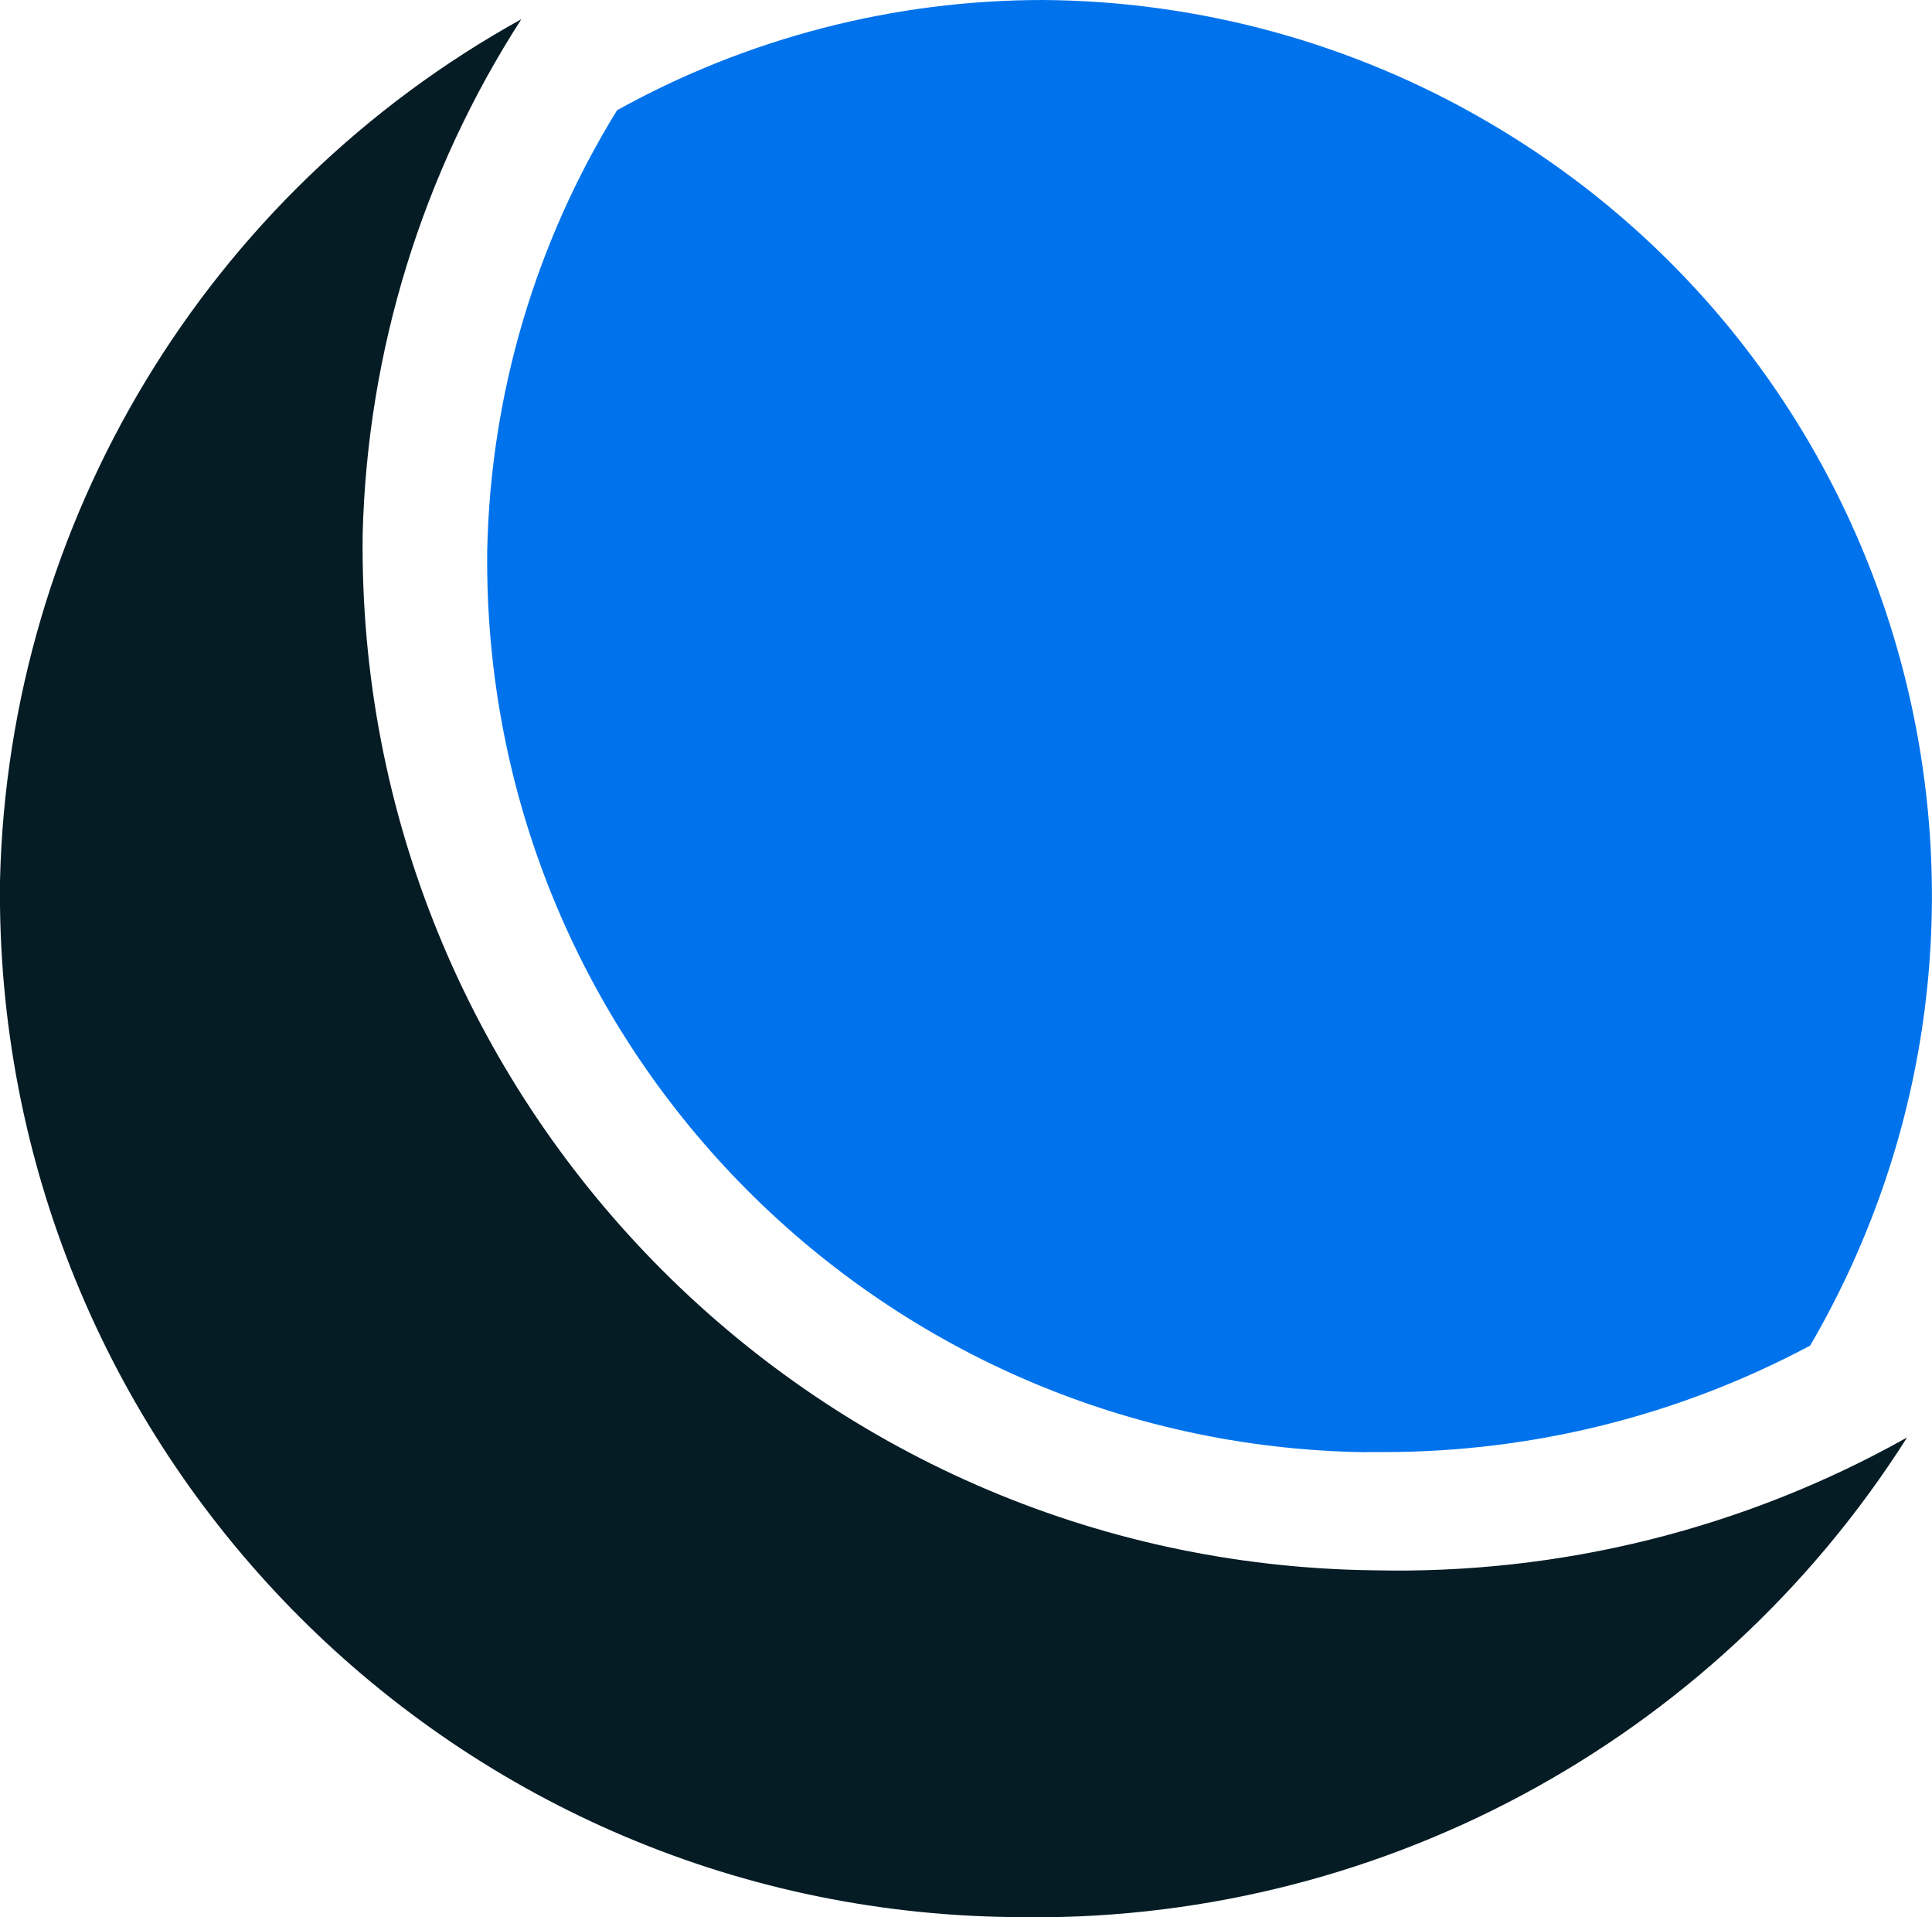
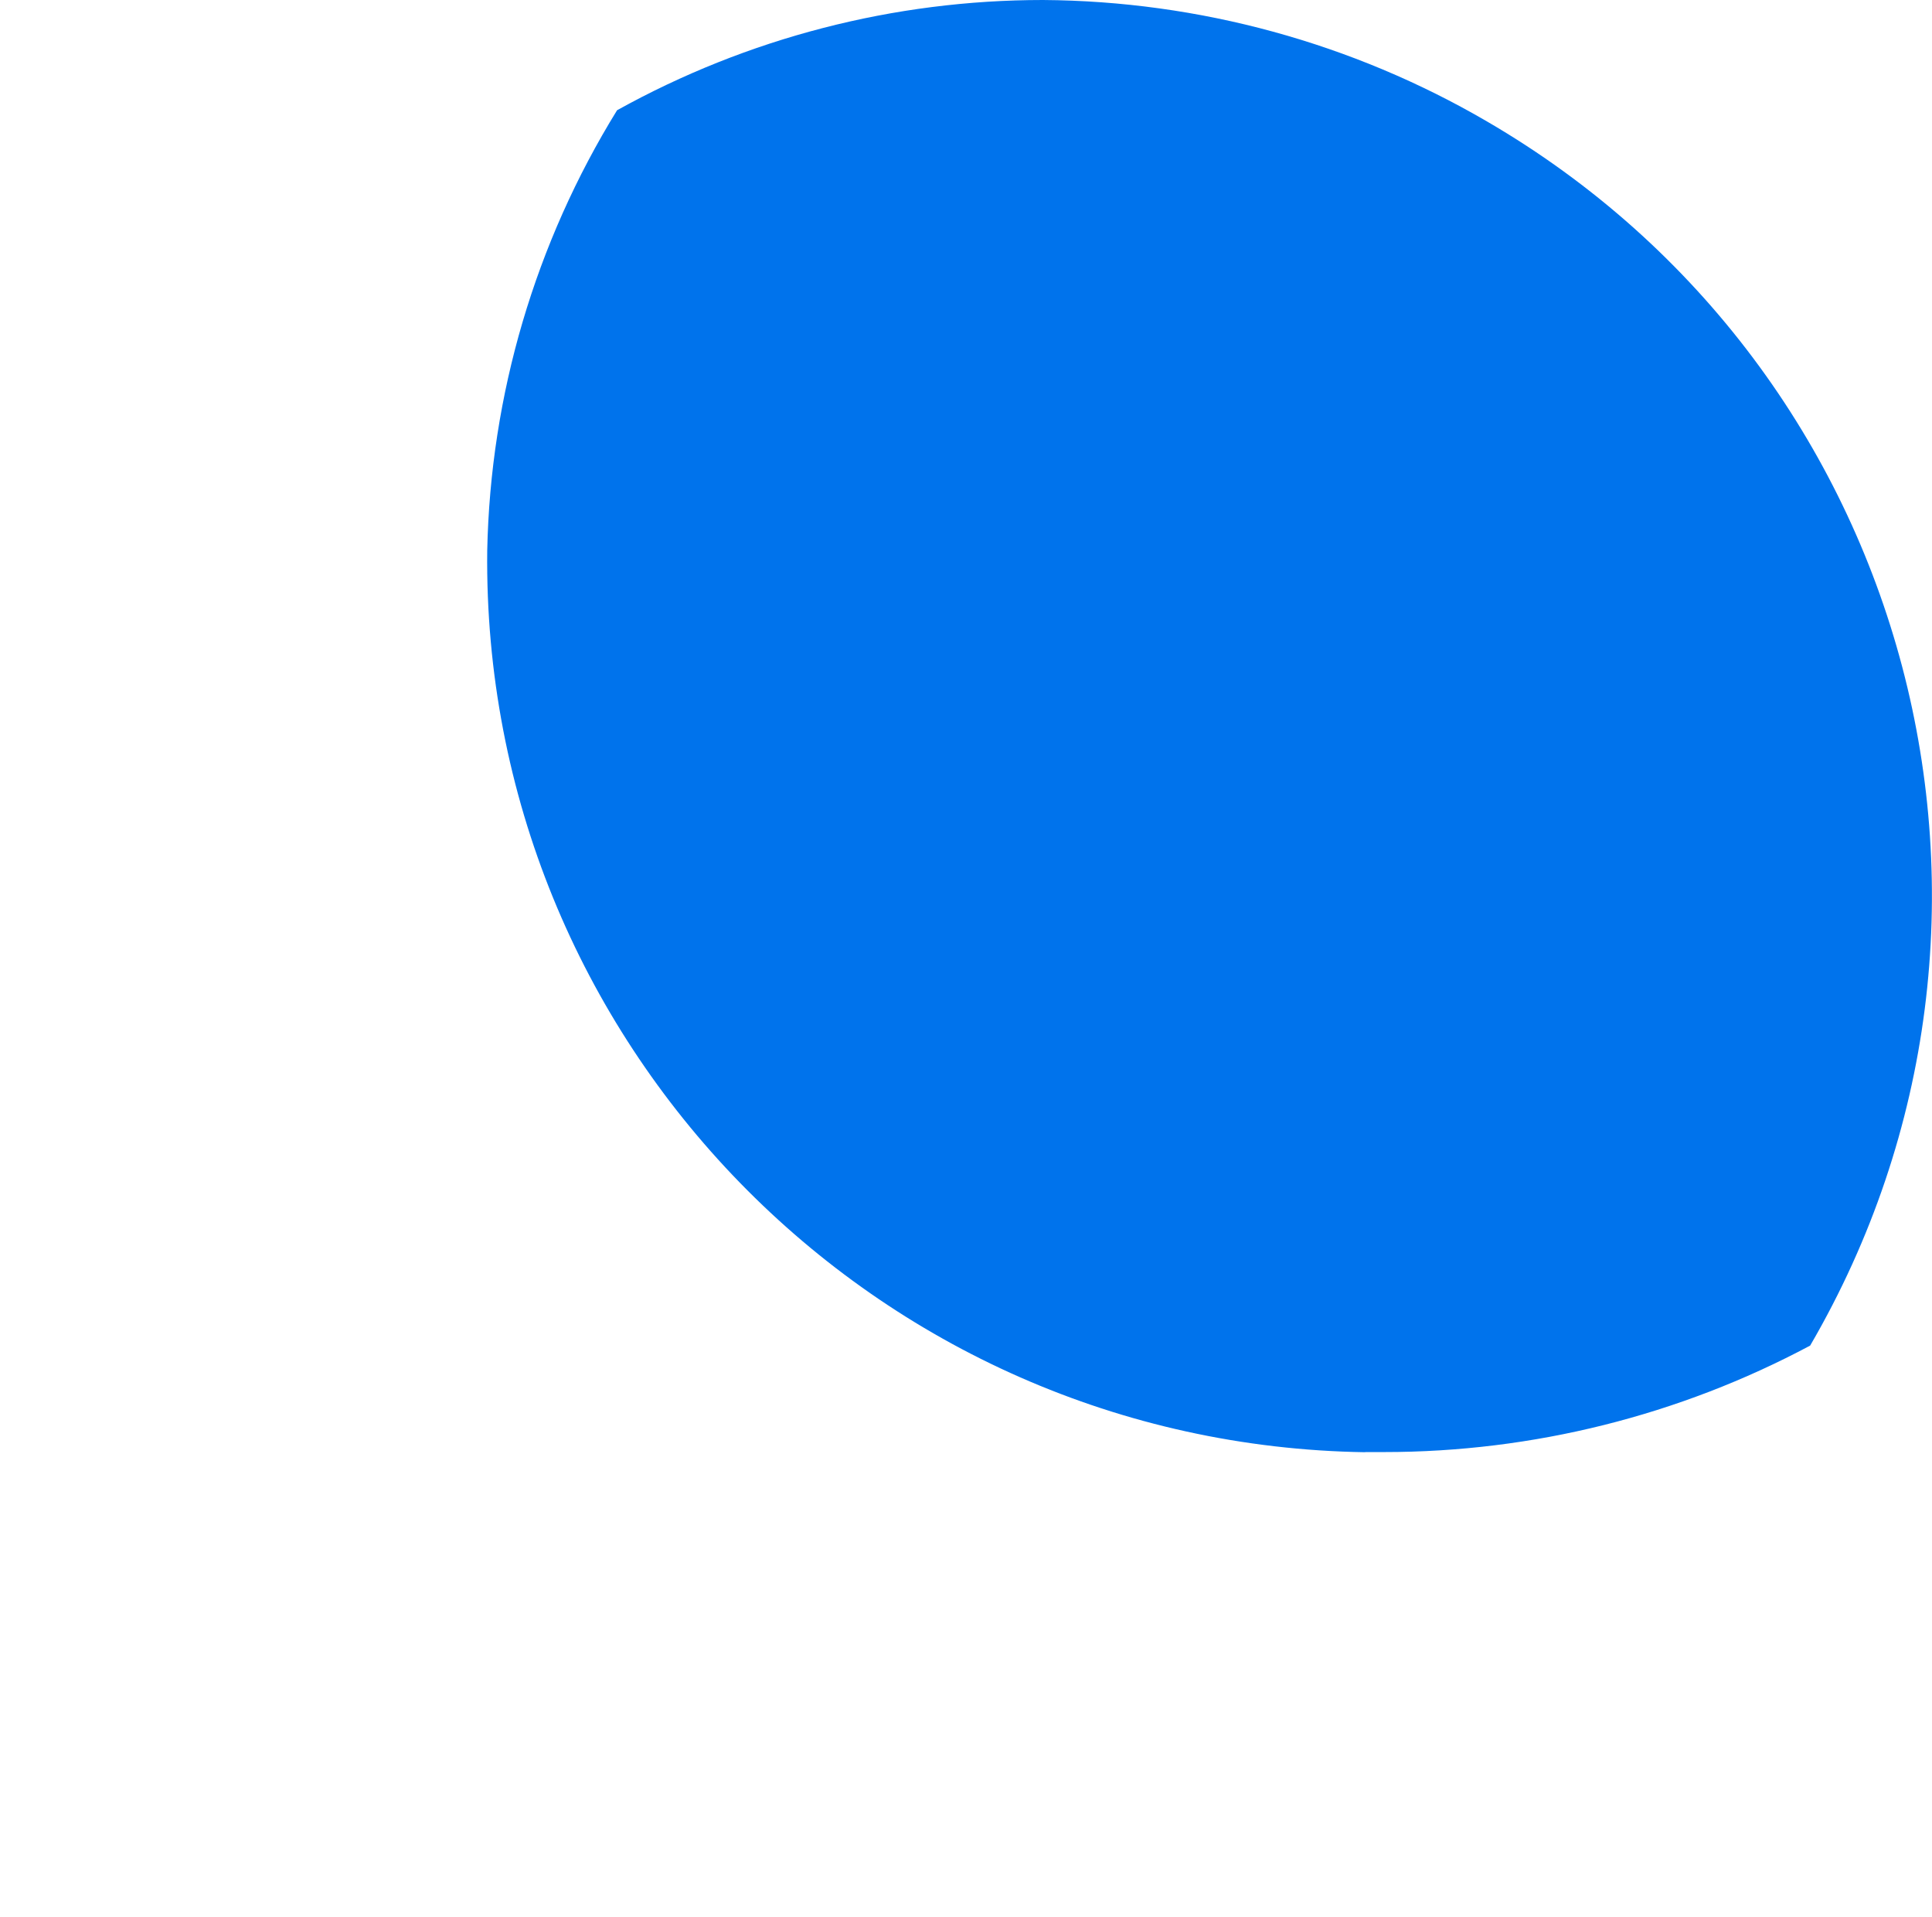
<svg xmlns="http://www.w3.org/2000/svg" id="Layer_1" viewBox="0 0 127.96 126.94">
  <defs>
    <style>.cls-1{fill:#061c25;}.cls-2{fill:#0073ec;}</style>
  </defs>
-   <path class="cls-1" d="M126.28,95.2c-10.76,6.03-22.93,9.06-35.26,8.78-37.45-.45-67.44-31.16-67-68.61,0,0,0,0,0,0,.31-12.11,3.94-23.91,10.51-34.1C13.7,12.8,.56,34.52,0,58.32c-.45,37.45,29.54,68.17,66.99,68.62,0,0,0,0,0,0,23.96,.54,46.46-11.5,59.31-31.74" />
  <path class="cls-2" d="M90.41,96.15h1.27c9.84,0,19.53-2.42,28.21-7.05,16.48-28.29,6.9-64.58-21.39-81.05C89.57,2.84,79.42,.07,69.08,0c-9.87,0-19.58,2.51-28.21,7.3-5.42,8.78-8.39,18.85-8.6,29.16-.37,32.52,25.63,59.21,58.15,59.7" />
</svg>